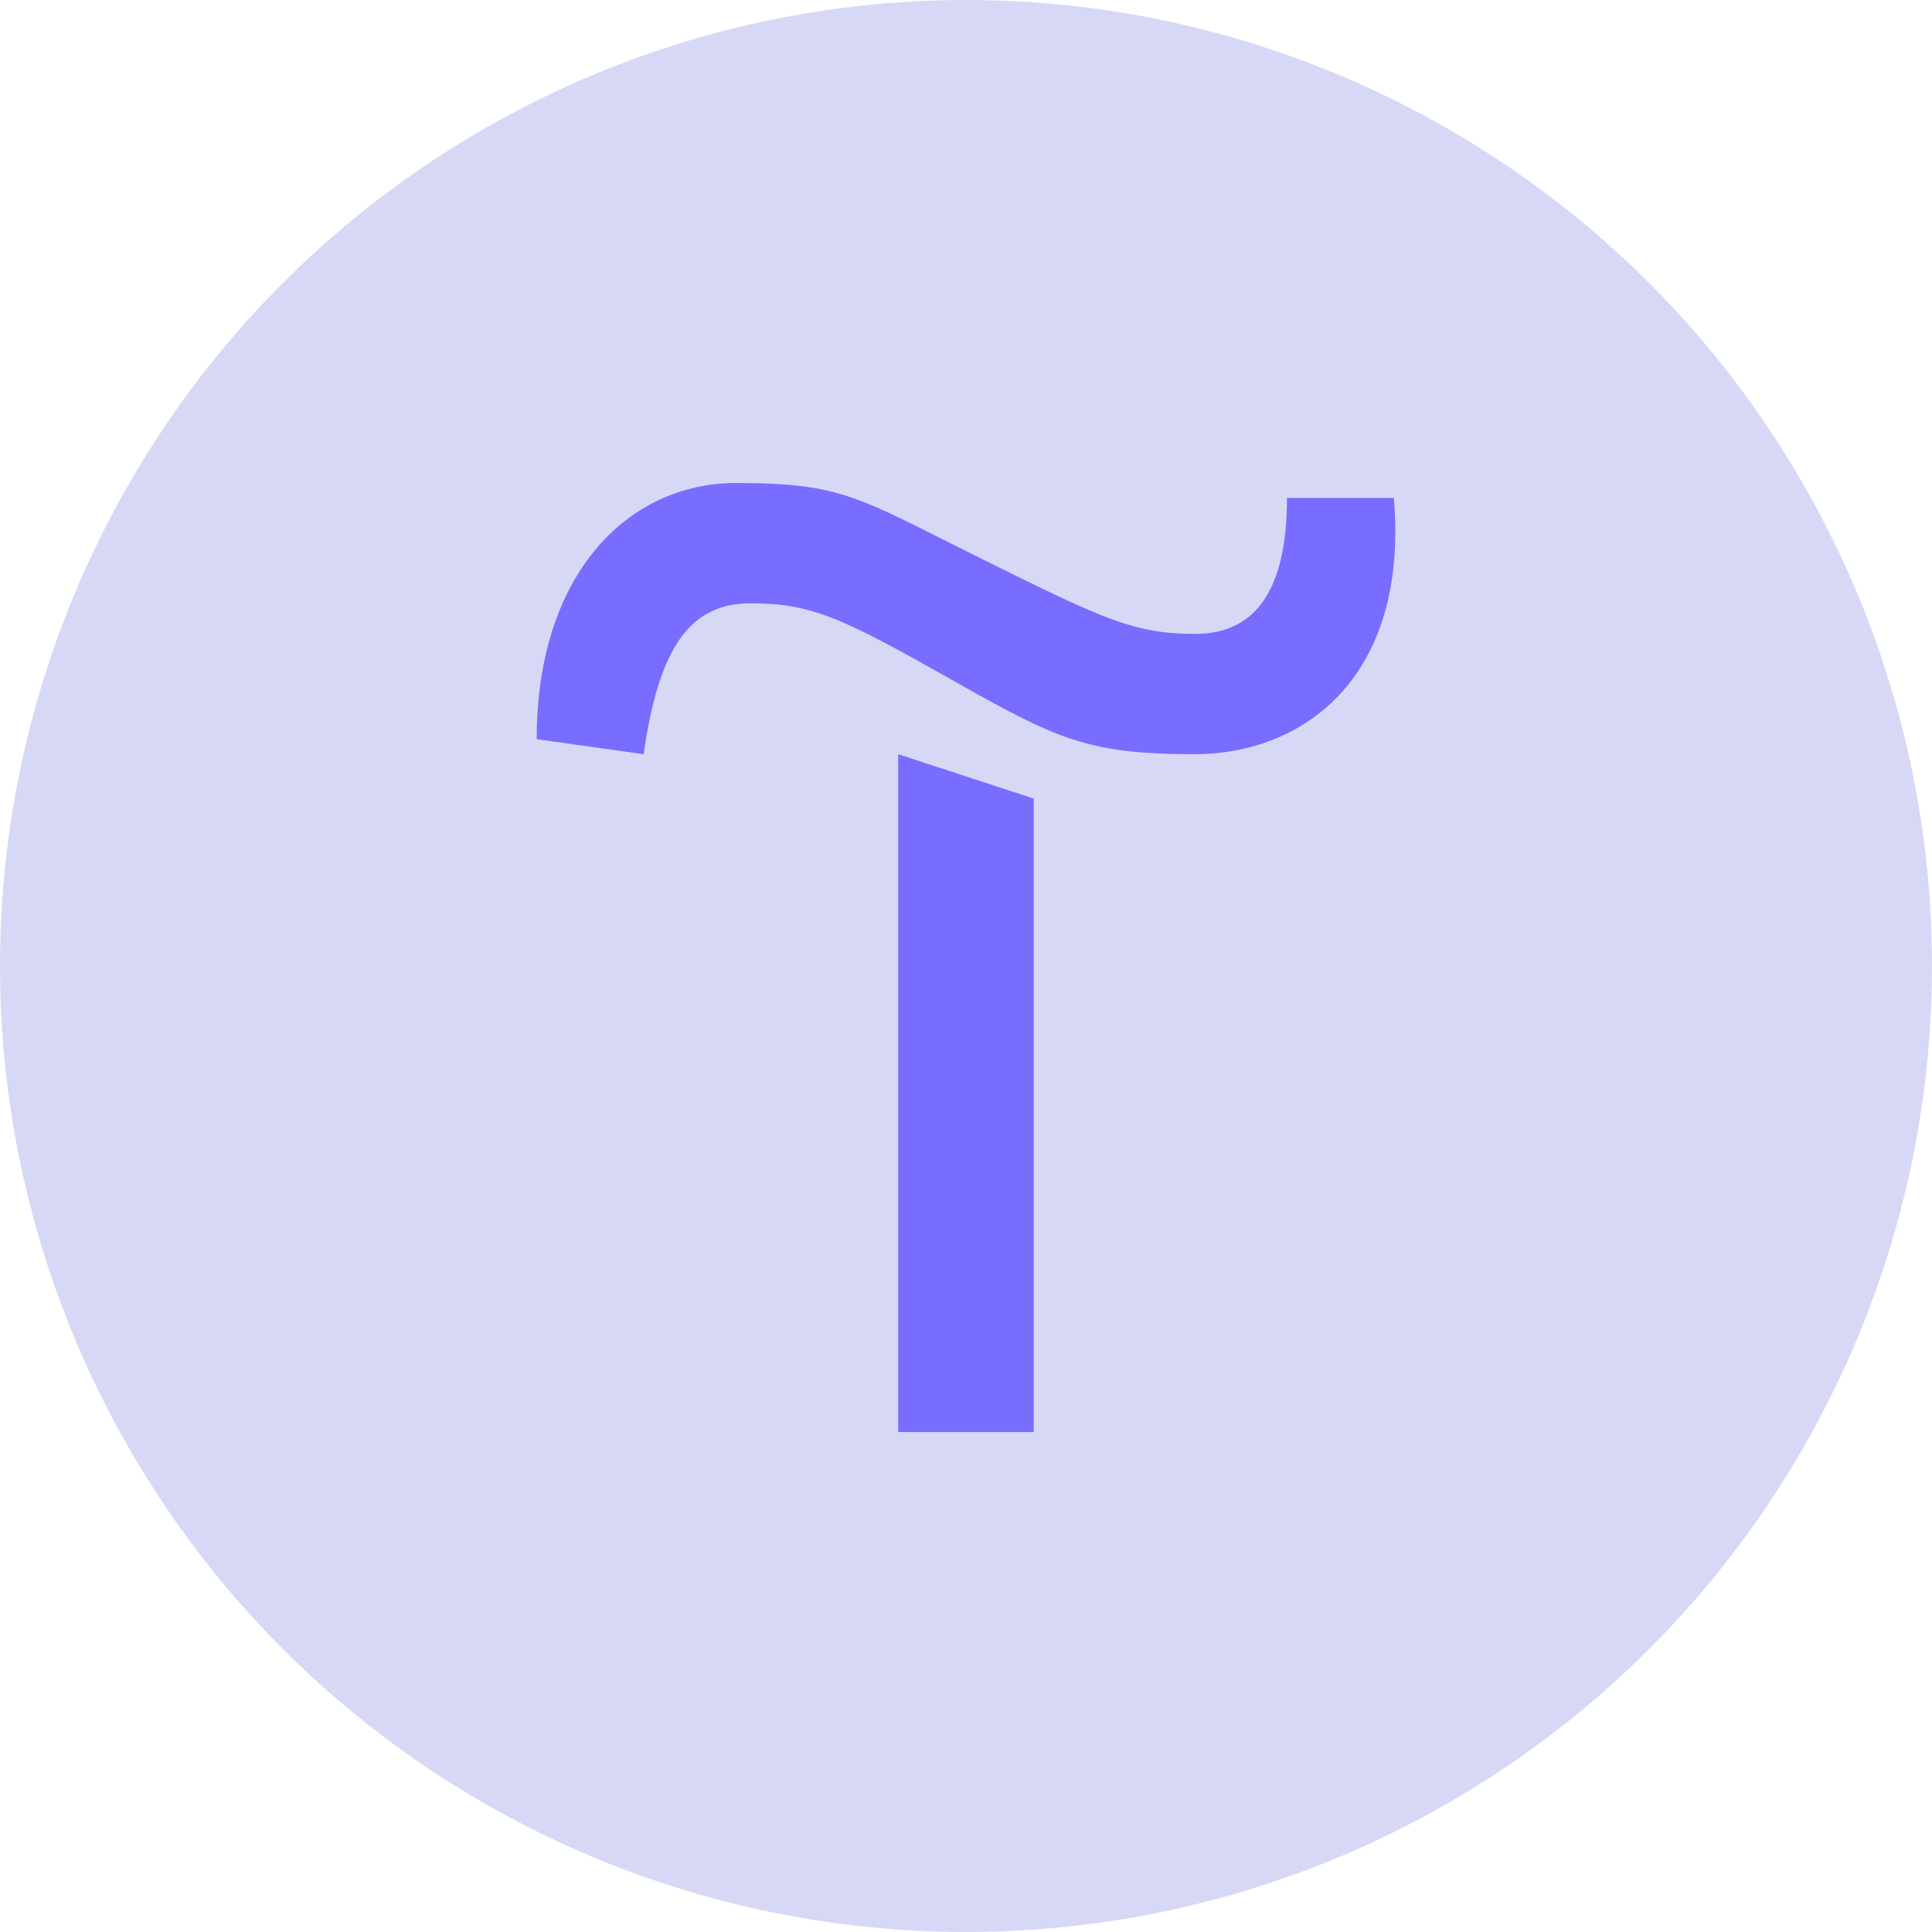
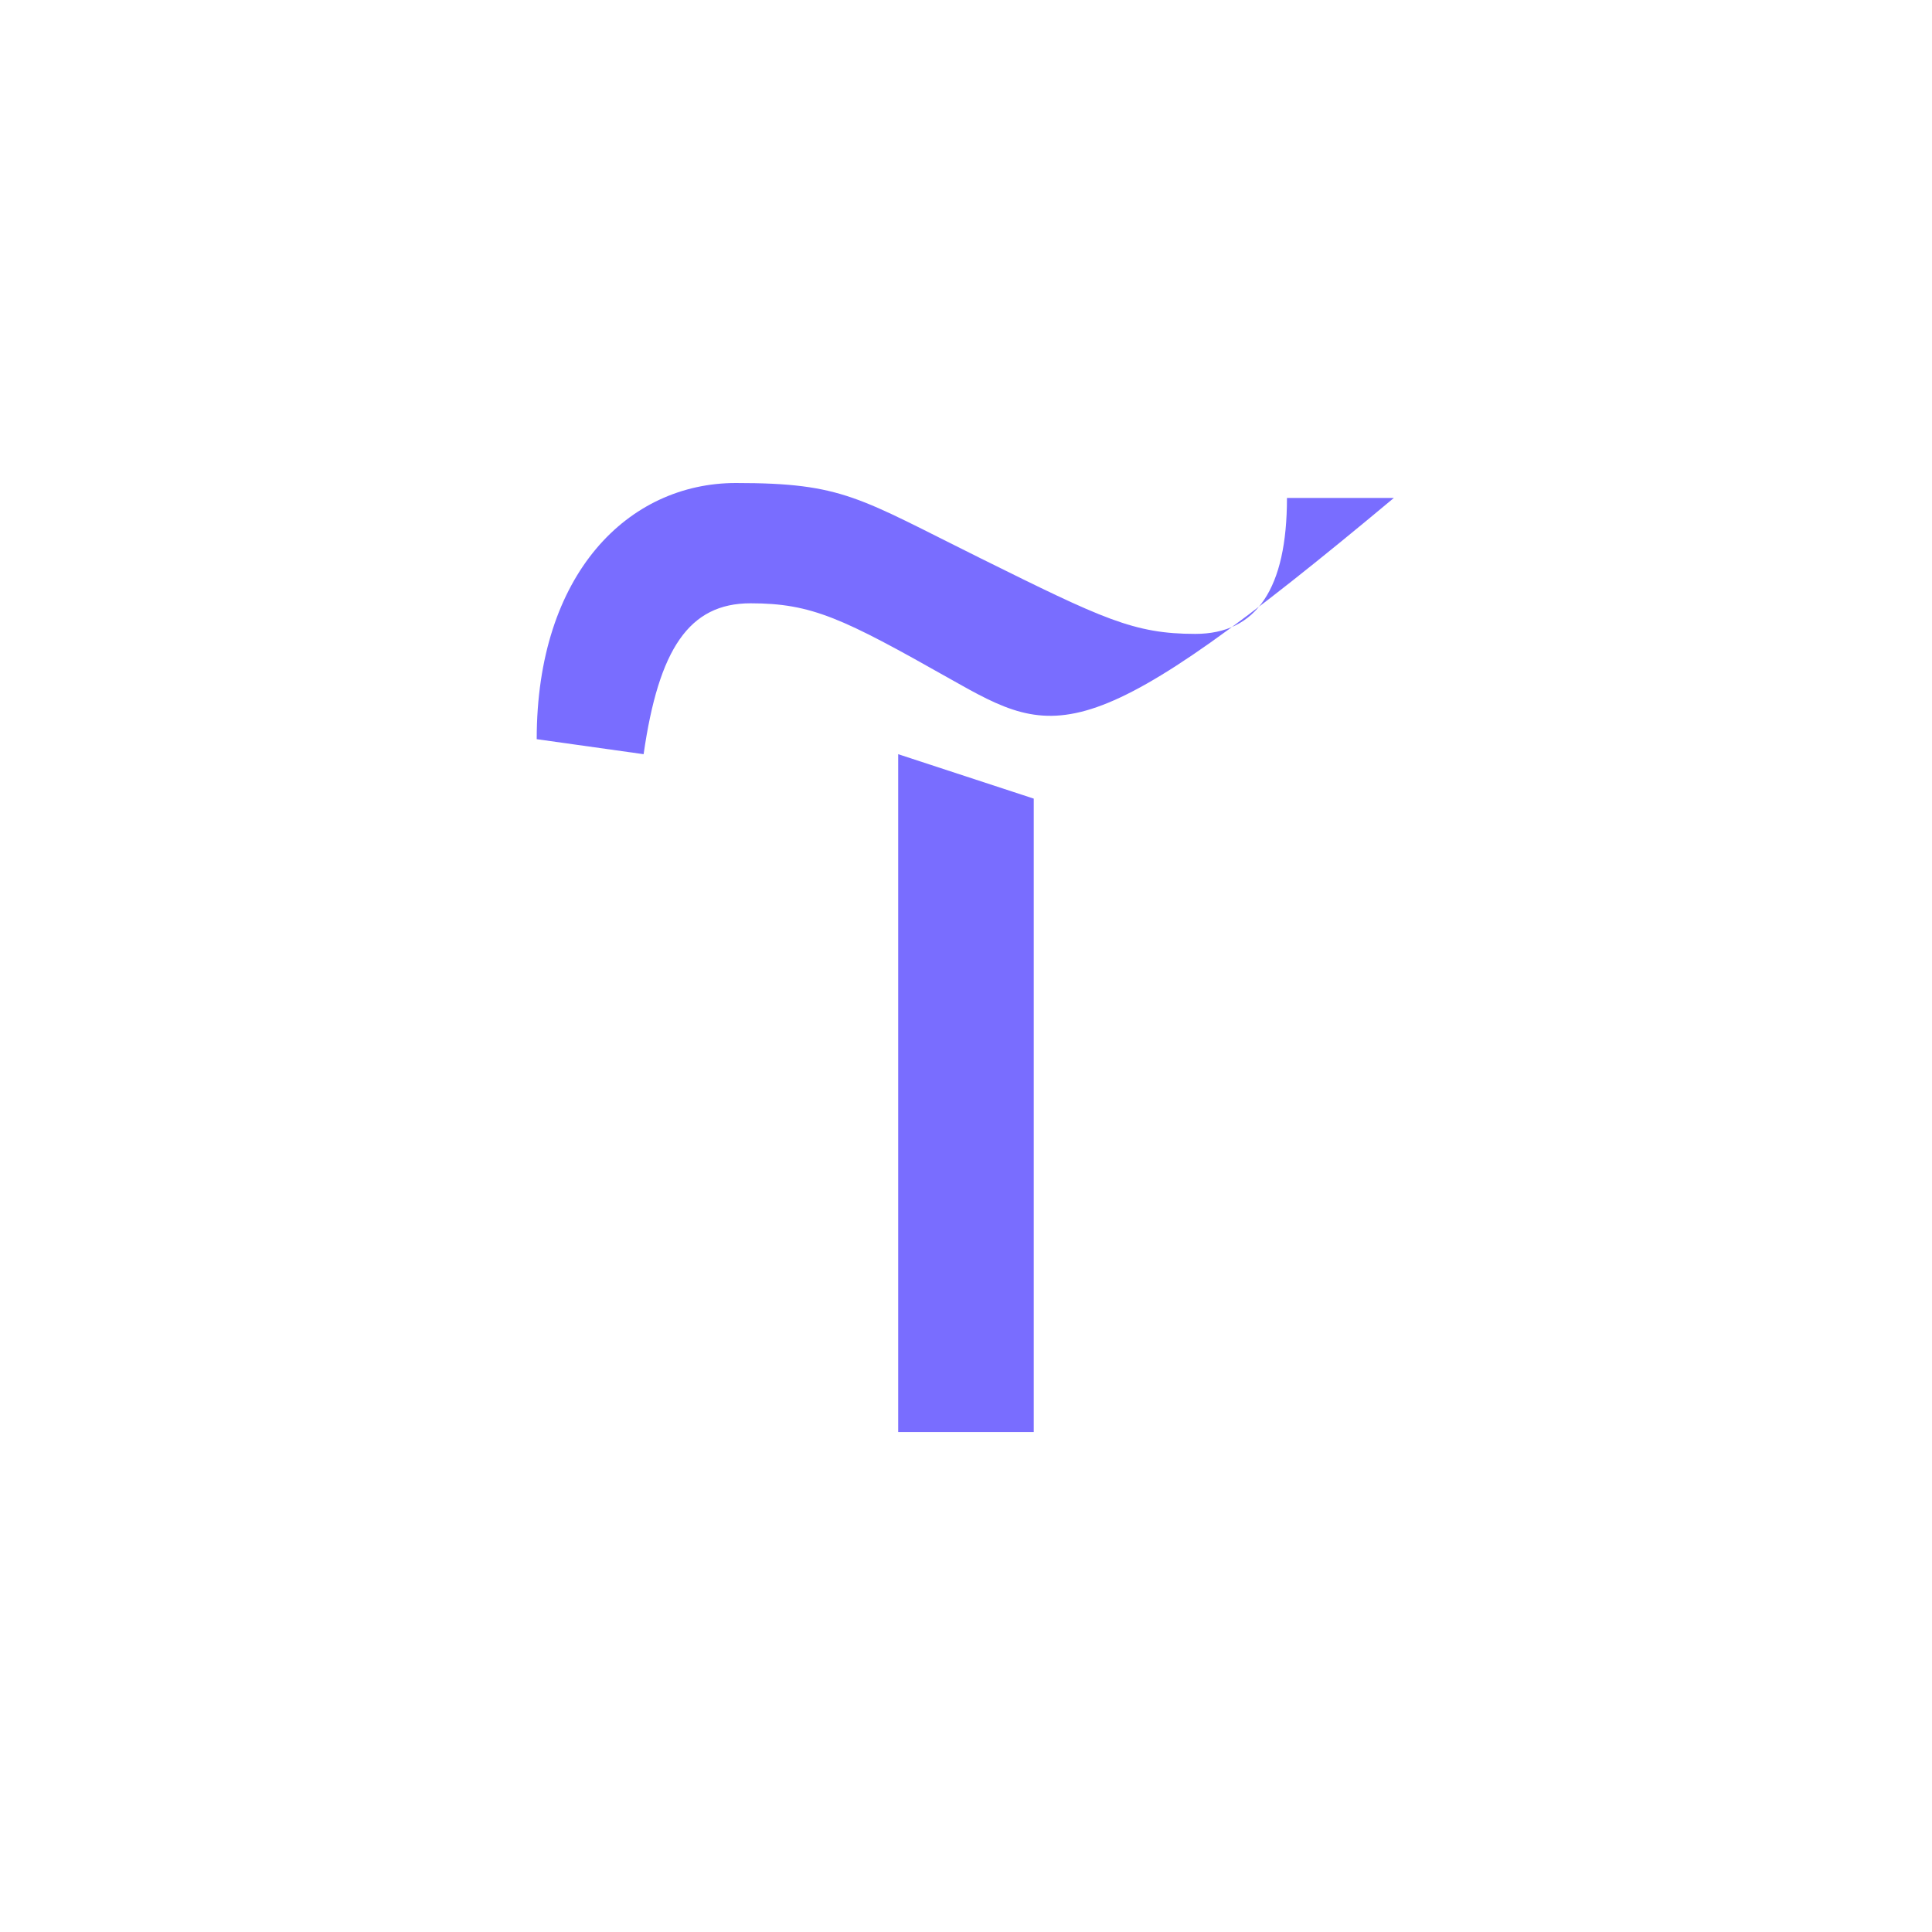
<svg xmlns="http://www.w3.org/2000/svg" width="30" height="30" viewBox="0 0 30 30" fill="none">
-   <circle cx="15" cy="15" r="15" fill="#D7D8F6" />
  <path d="M16.052 12.401V22.237H13.947V11.711L16.052 12.401Z" fill="#796DFF" />
-   <path d="M8.334 11.478C8.334 8.904 9.758 7.5 11.428 7.5C13.098 7.5 13.334 7.732 15.23 8.671C17.125 9.61 17.607 9.843 18.56 9.843C19.513 9.843 19.984 9.136 19.984 7.732H21.644C21.88 10.539 20.22 11.711 18.55 11.711C16.88 11.711 16.408 11.478 14.748 10.539C13.088 9.601 12.607 9.368 11.654 9.368C10.701 9.368 10.229 10.075 9.994 11.711L8.334 11.478Z" fill="#796DFF" />
+   <path d="M8.334 11.478C8.334 8.904 9.758 7.5 11.428 7.5C13.098 7.5 13.334 7.732 15.23 8.671C17.125 9.61 17.607 9.843 18.56 9.843C19.513 9.843 19.984 9.136 19.984 7.732H21.644C16.88 11.711 16.408 11.478 14.748 10.539C13.088 9.601 12.607 9.368 11.654 9.368C10.701 9.368 10.229 10.075 9.994 11.711L8.334 11.478Z" fill="#796DFF" />
</svg>